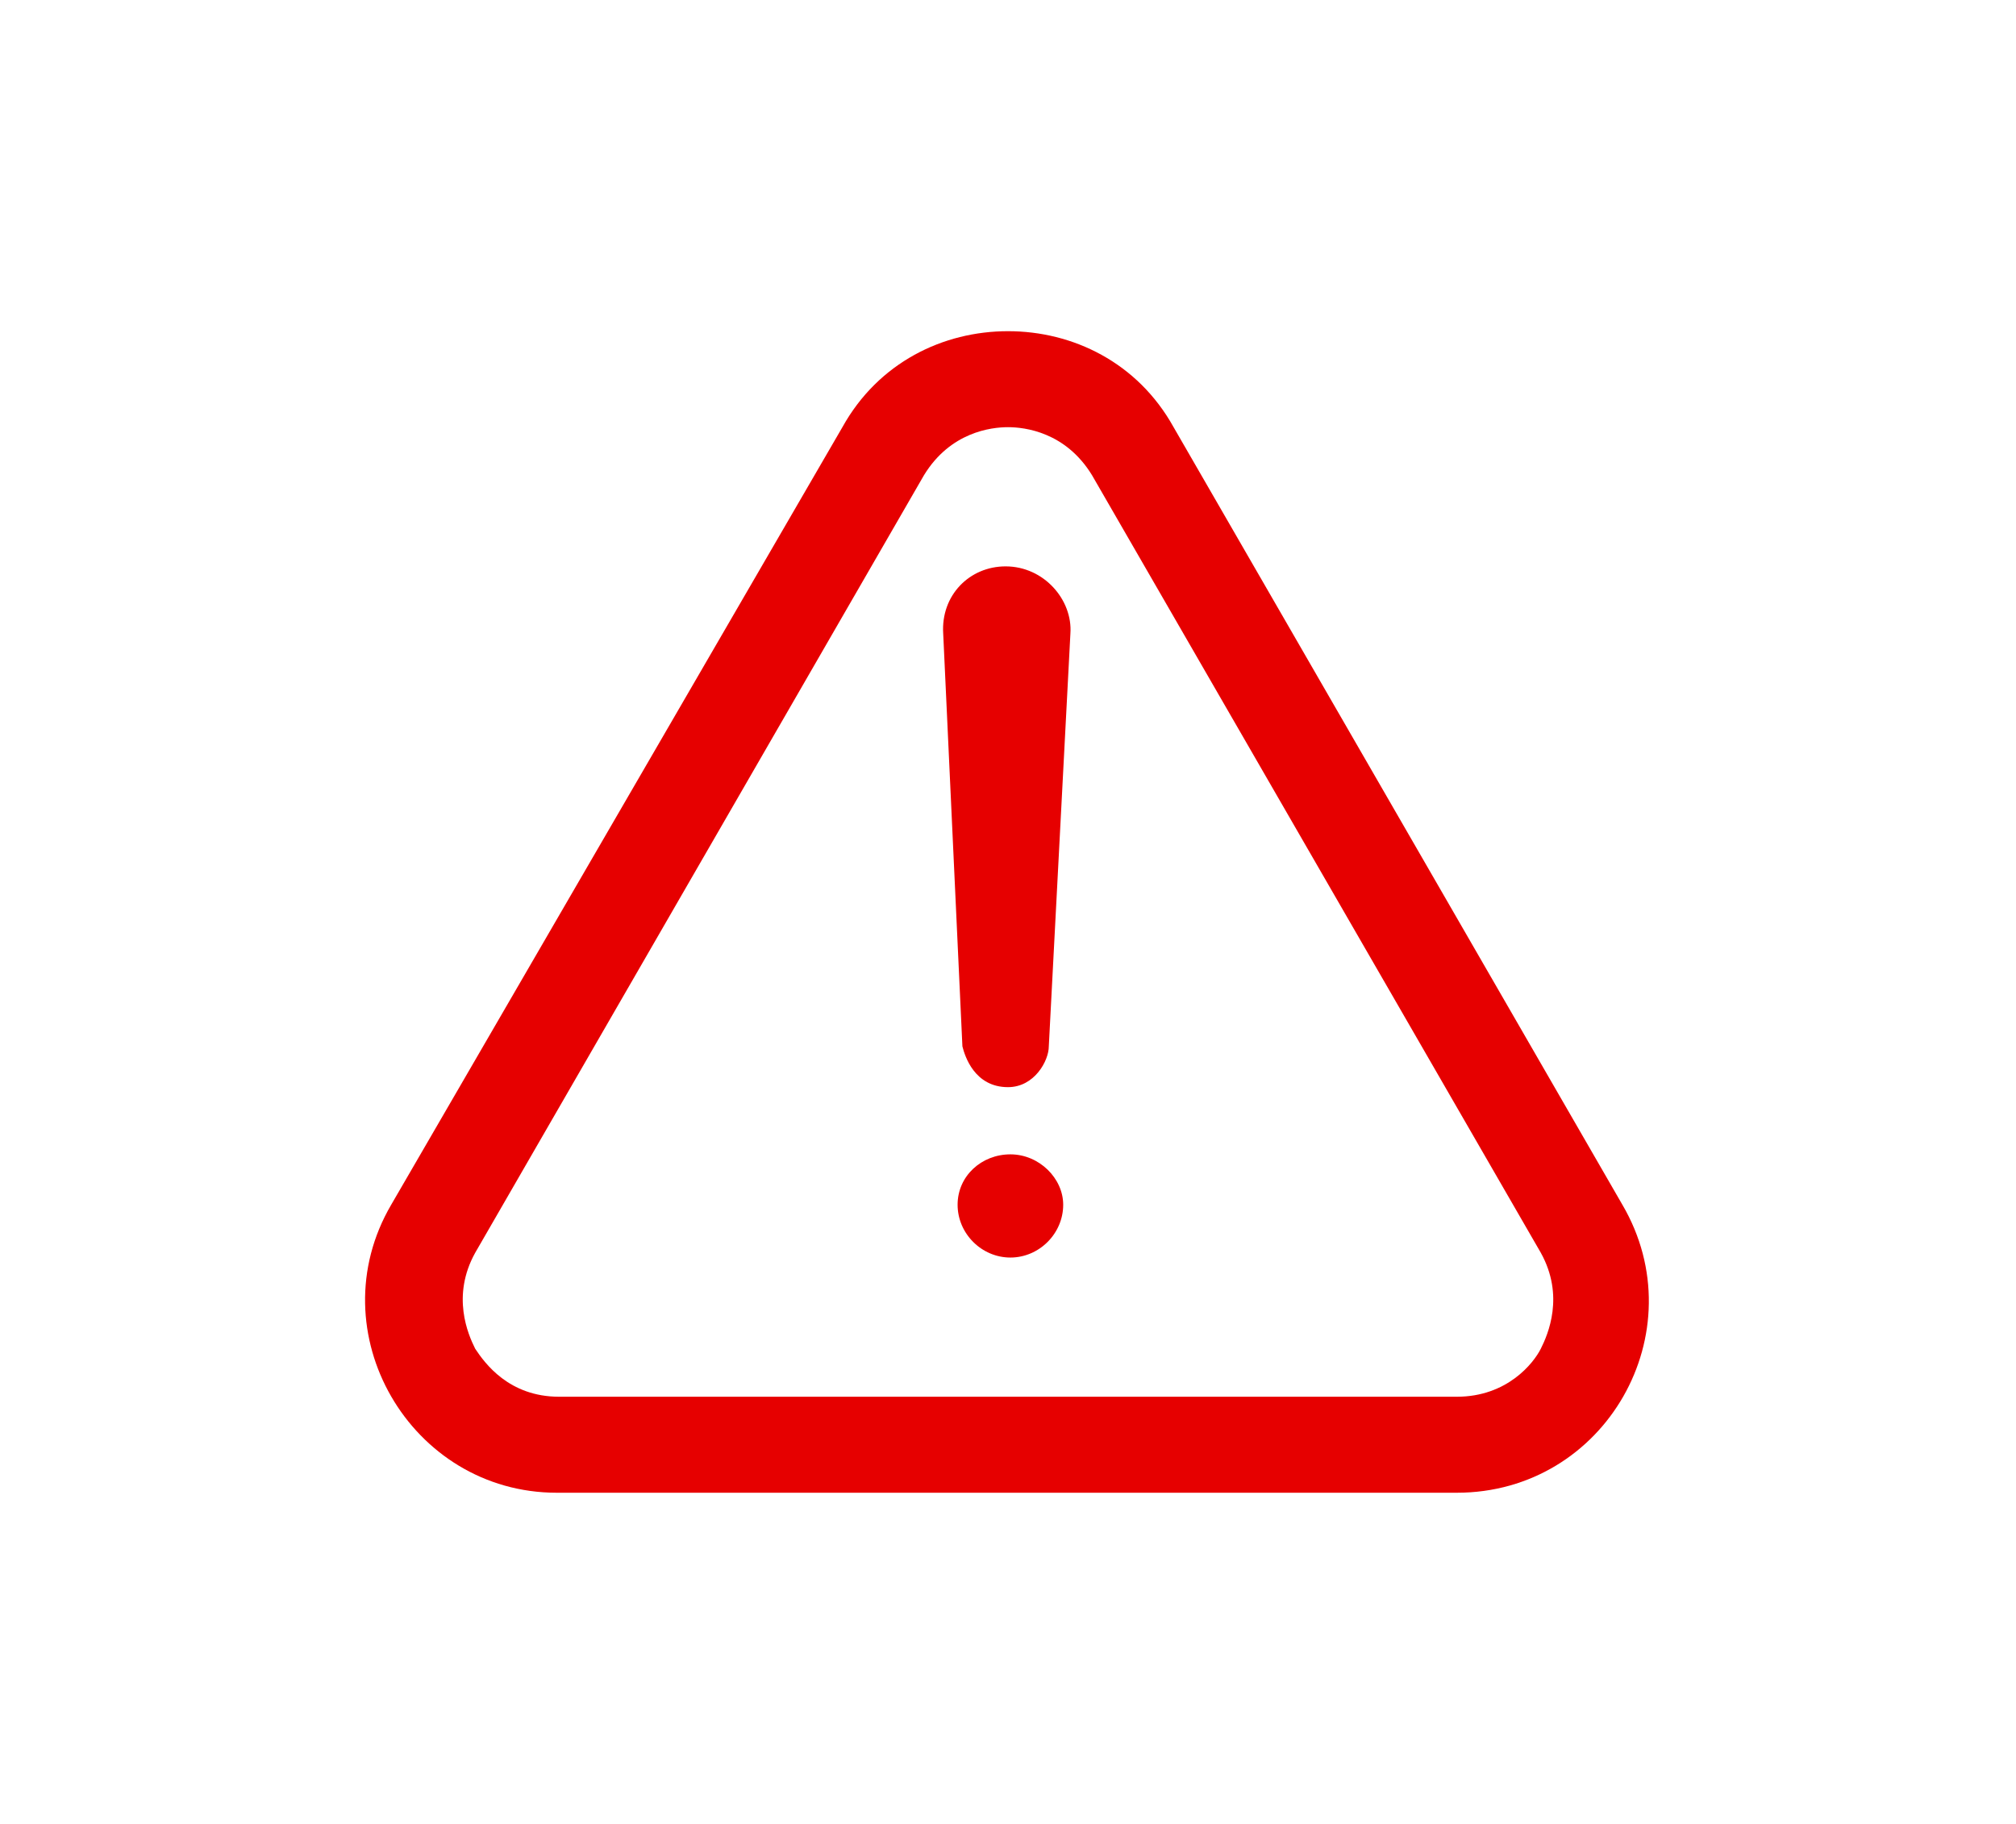
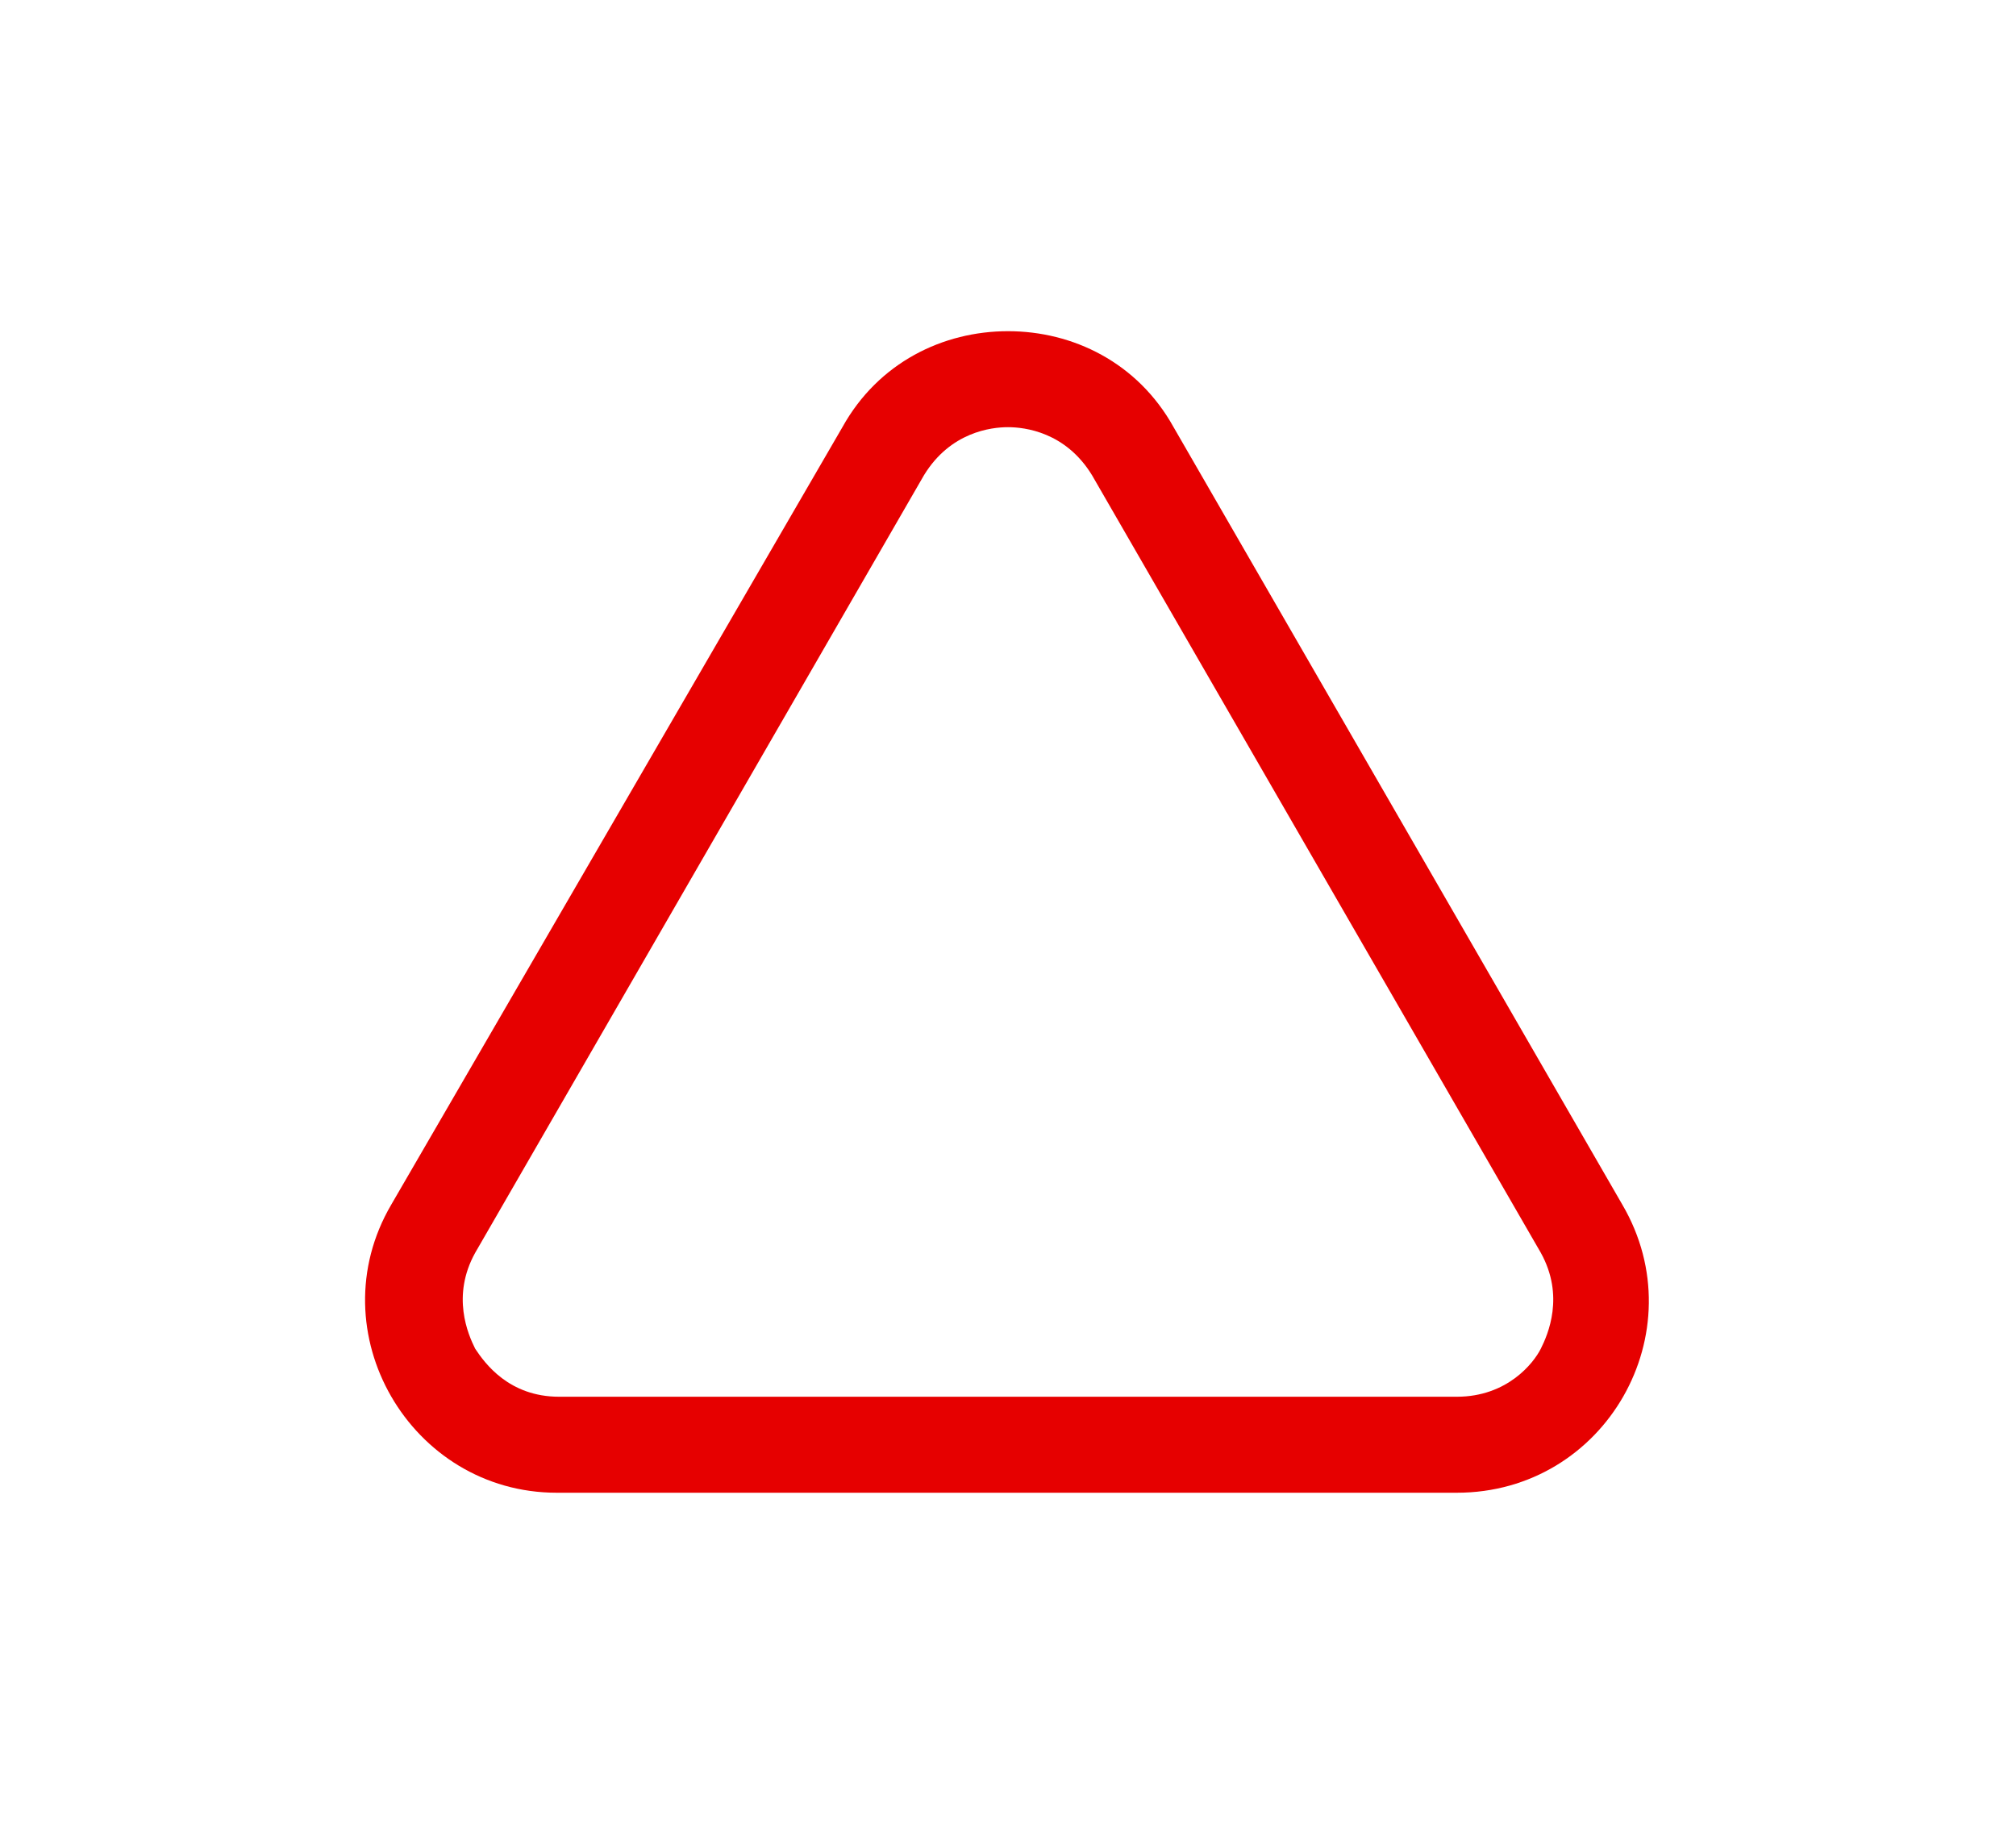
<svg xmlns="http://www.w3.org/2000/svg" version="1.1" id="編集モード" x="0px" y="0px" viewBox="0 0 84 76" style="enable-background:new 0 0 84 76;" xml:space="preserve">
  <style type="text/css">
	.st0{fill:#E60000;}
</style>
  <g id="レイヤー_3">
    <g>
      <path class="st0" d="M42,17.8c0.7,0,2.4,0.2,3.5,2l18.7,32.4c1,1.8,0.3,3.4,0,4c-0.3,0.6-1.4,2-3.5,2H23.3c-2.1,0-3.1-1.4-3.5-2    c-0.3-0.6-1-2.2,0-4l18.7-32.4C39.6,18,41.3,17.8,42,17.8 M42,13.8c-2.7,0-5.4,1.3-6.9,4L16.3,50.2c-3.1,5.3,0.8,12,6.9,12h37.5    c6.2,0,10-6.7,6.9-12L48.9,17.8C47.4,15.1,44.7,13.8,42,13.8L42,13.8z" />
    </g>
    <g>
-       <path class="st0" d="M39.3,26.4c-0.1-1.6,1.1-2.8,2.6-2.8c1.6,0,2.8,1.4,2.7,2.8l-0.9,17.2c0,0.6-0.6,1.7-1.7,1.7    c-1.4,0-1.8-1.3-1.9-1.7L39.3,26.4z M44.3,50.2c0,1.2-1,2.2-2.2,2.2s-2.2-1-2.2-2.2s1-2.1,2.2-2.1C43.3,48.1,44.3,49.1,44.3,50.2z    " />
-     </g>
+       </g>
  </g>
</svg>